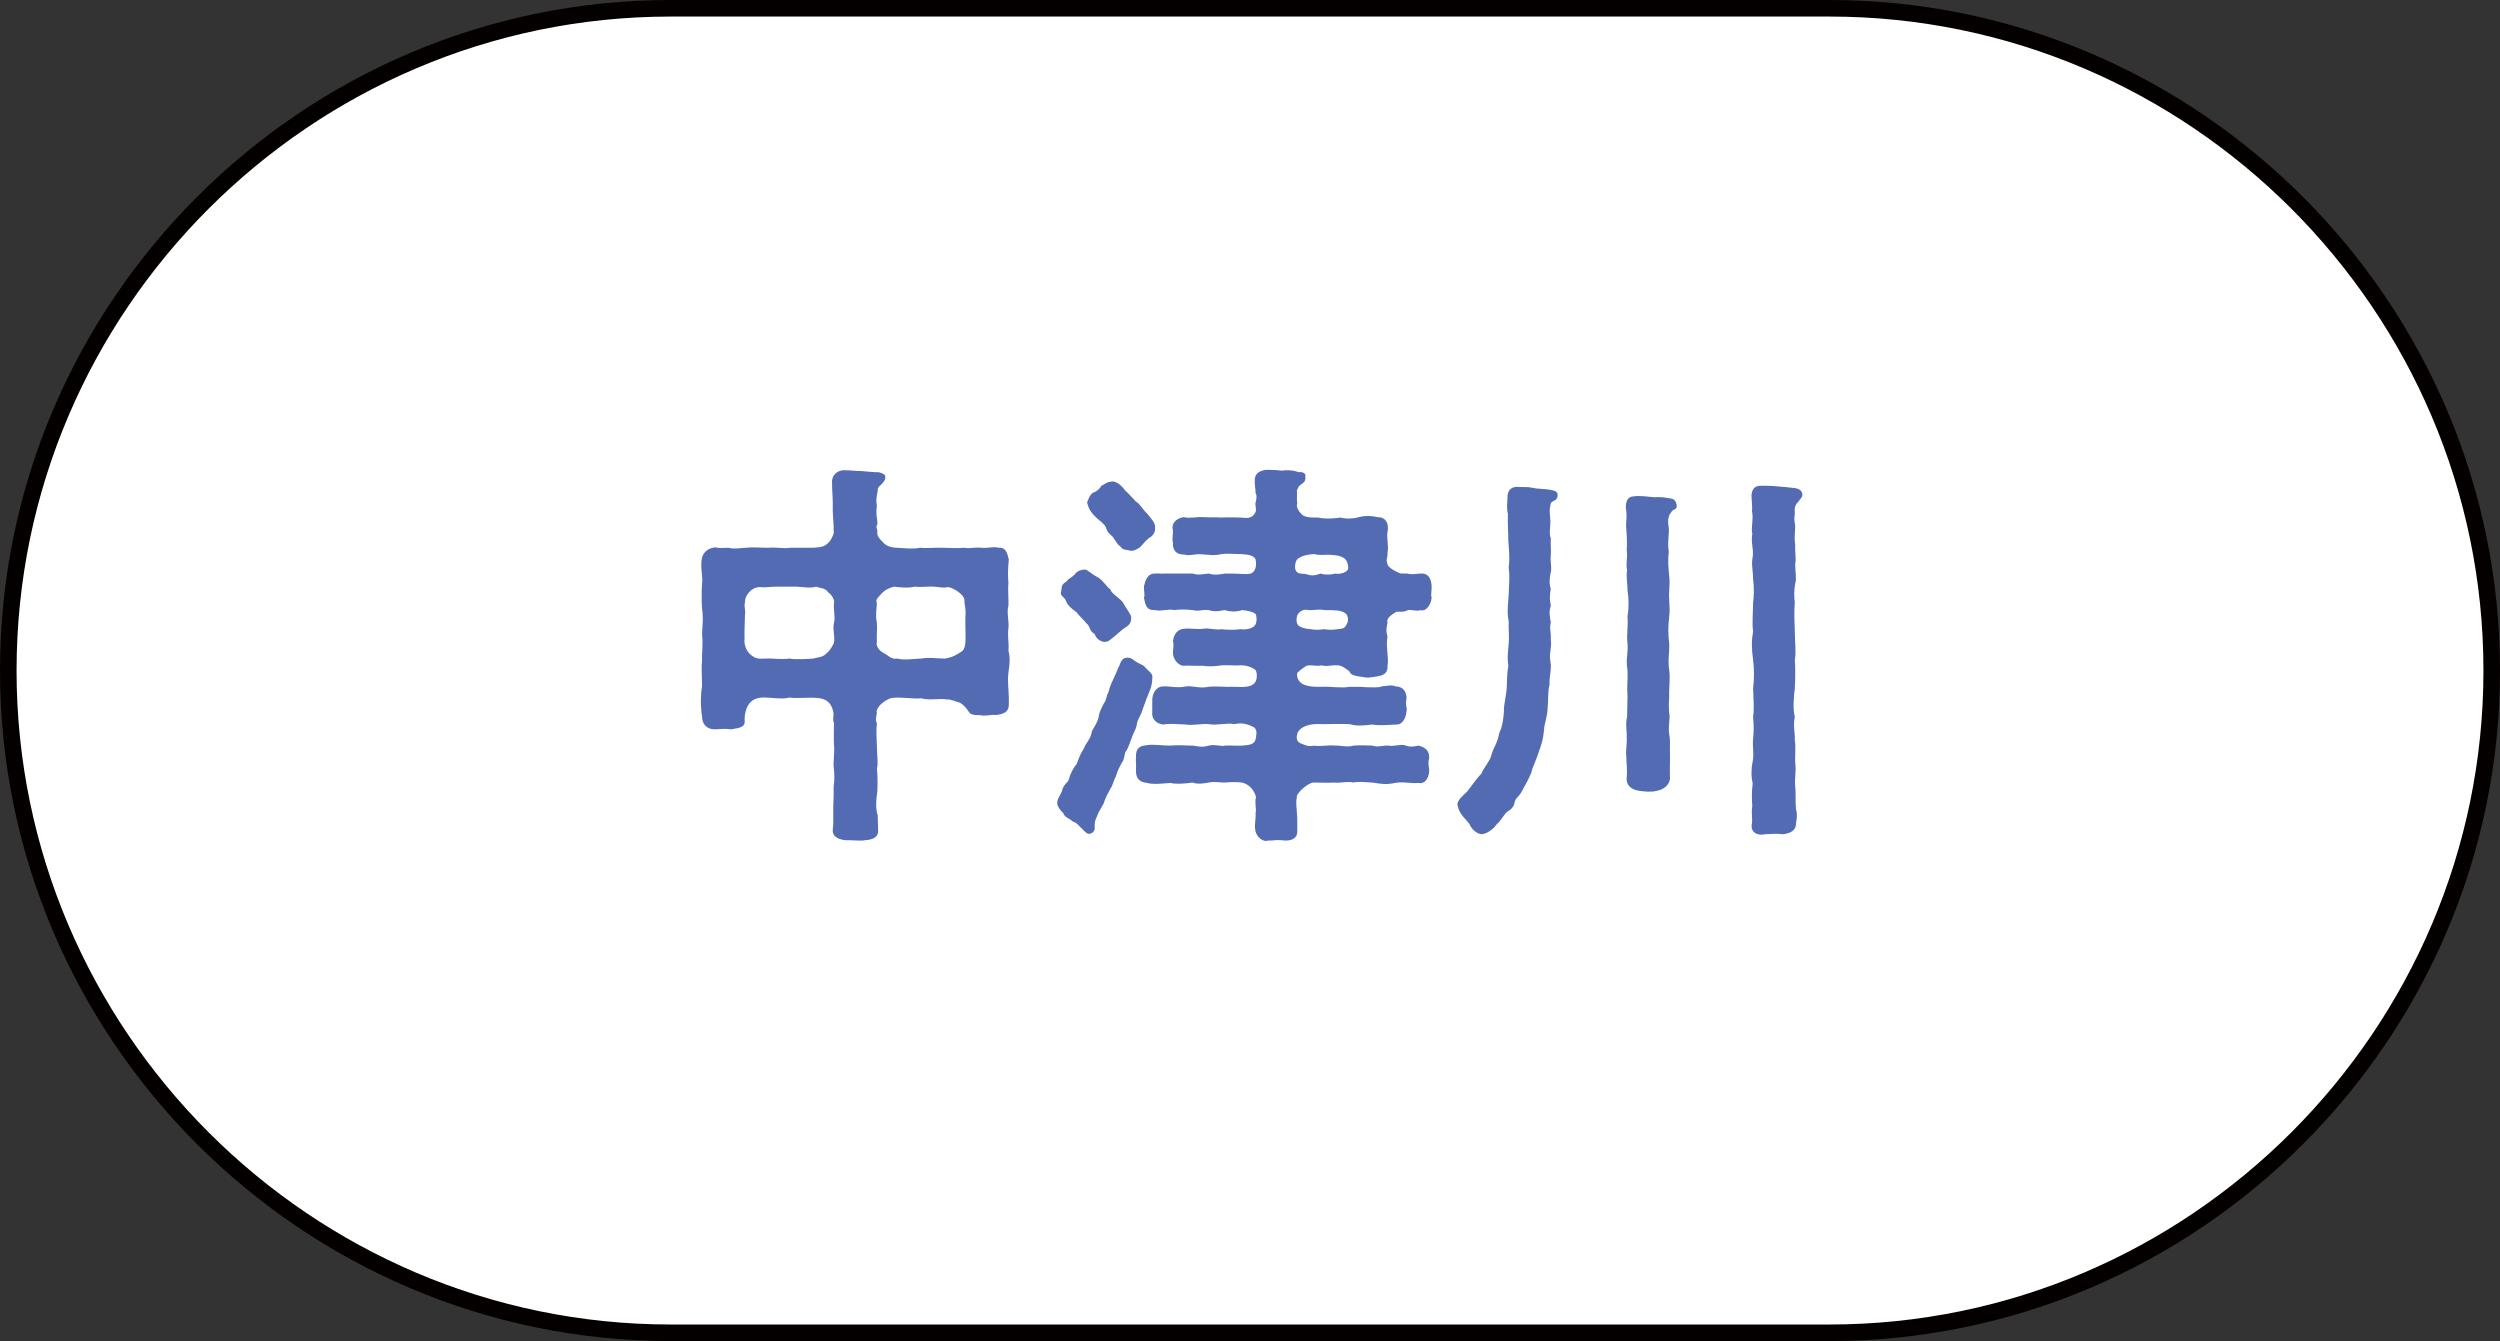
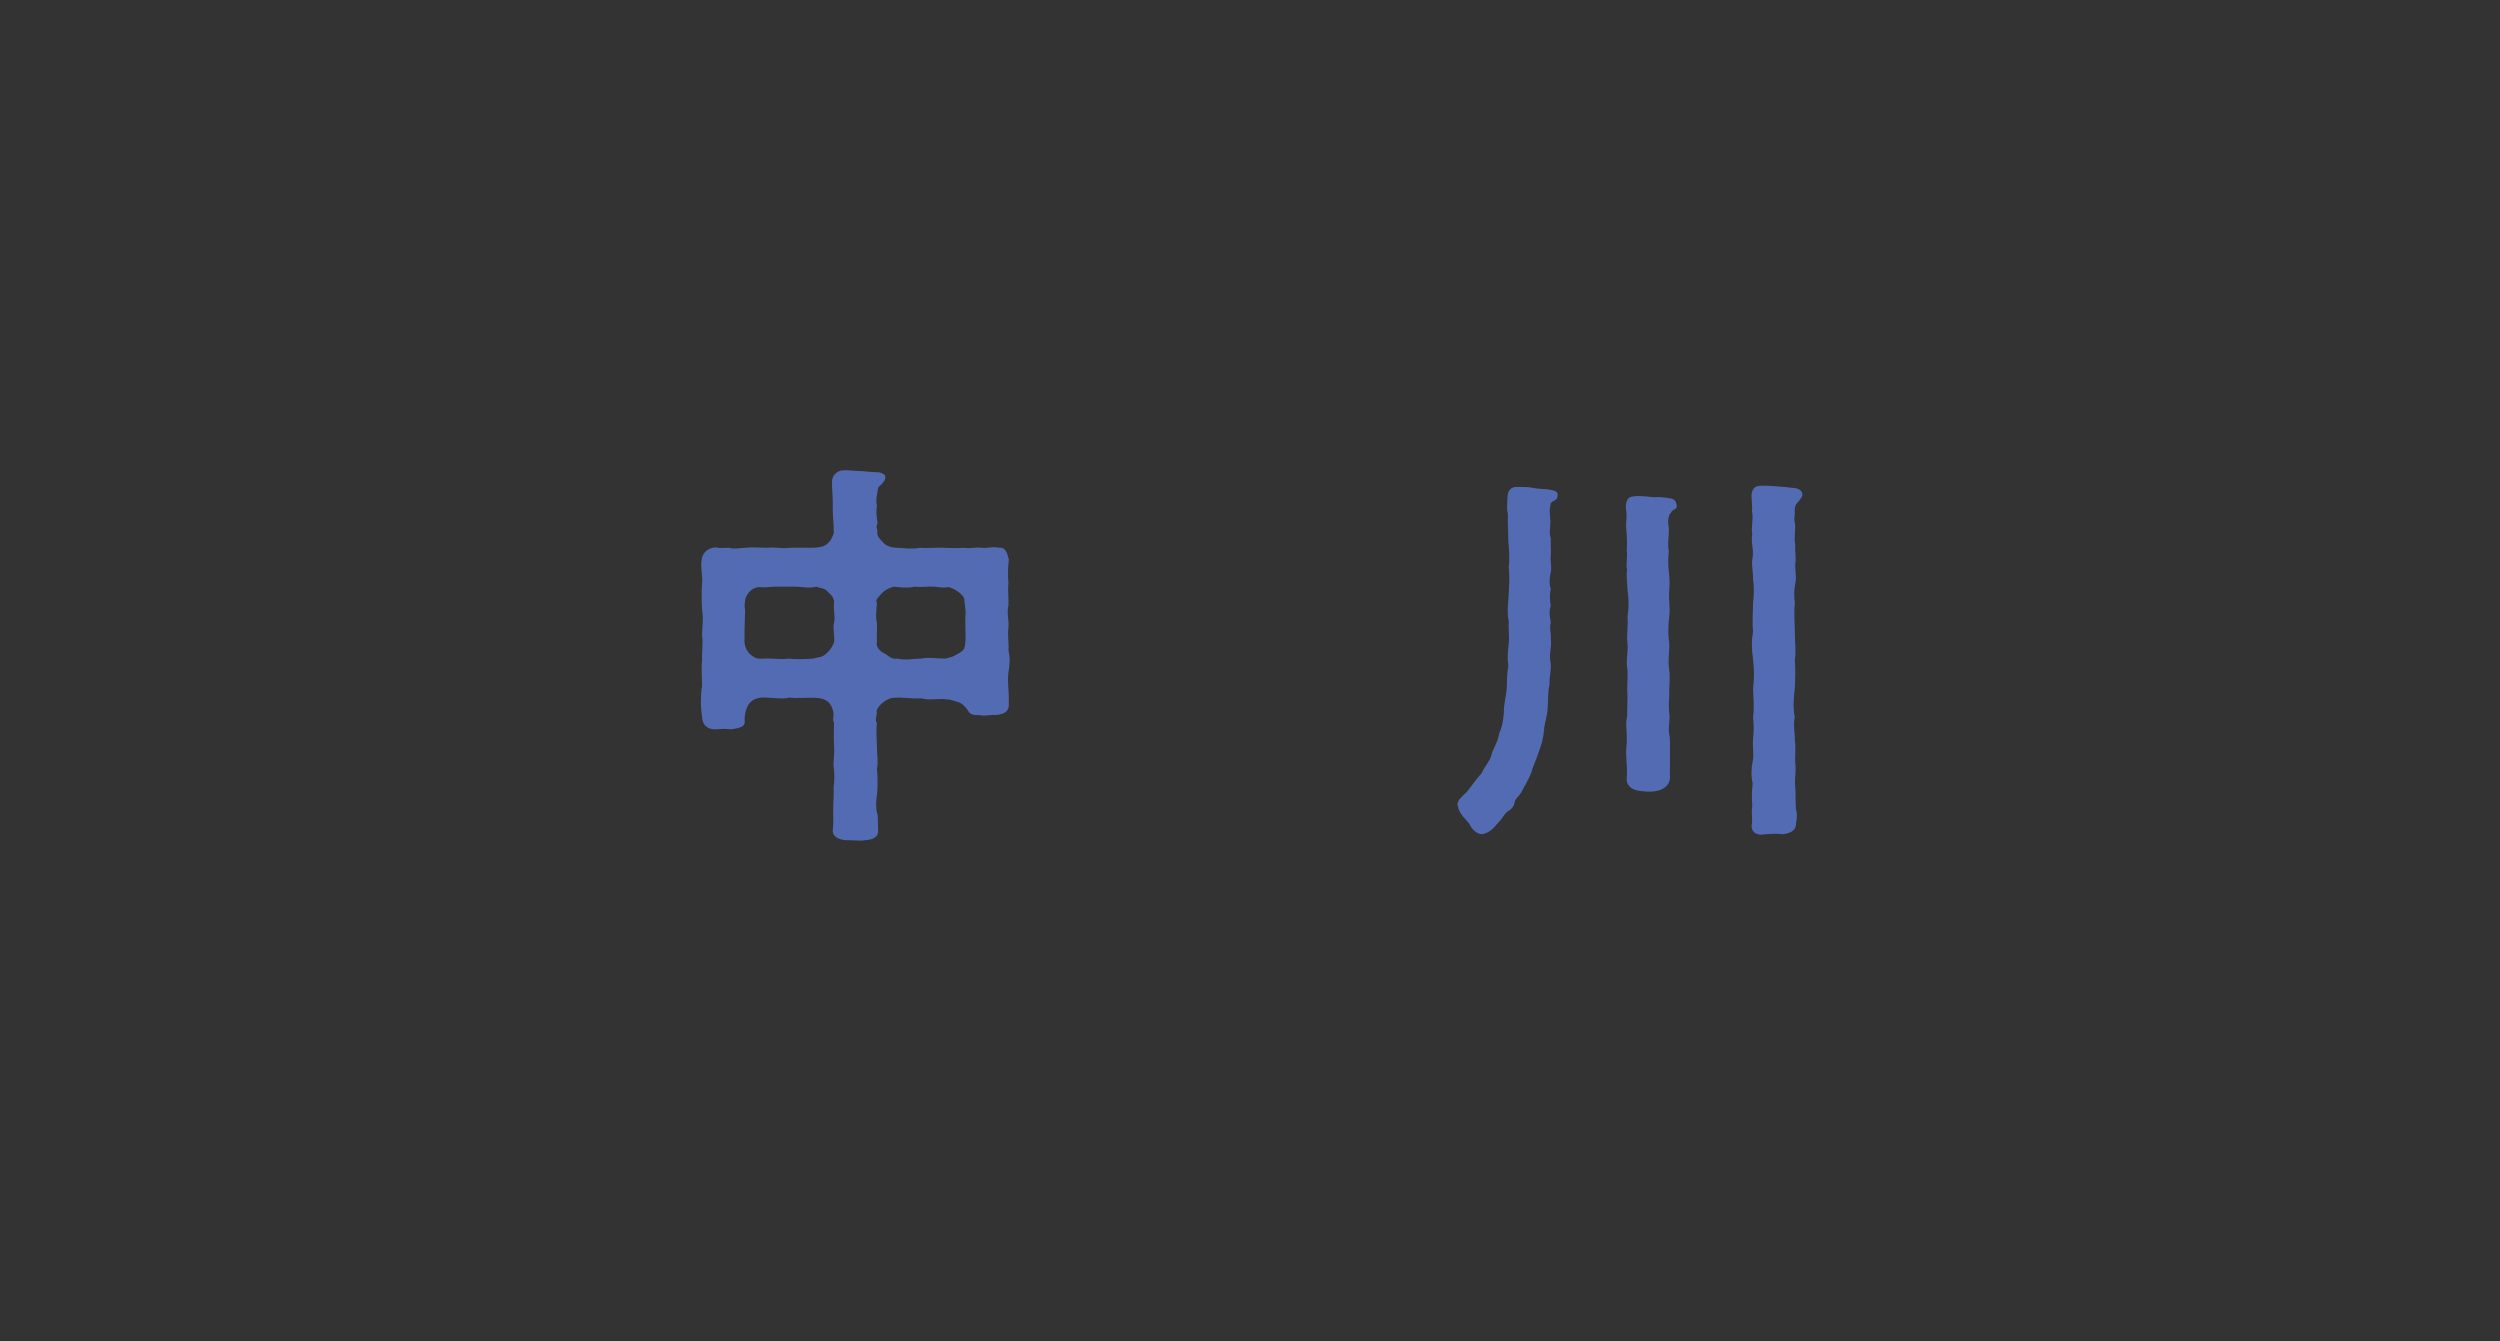
<svg xmlns="http://www.w3.org/2000/svg" version="1.1" id="レイヤー_1" x="0px" y="0px" viewBox="0 0 151 81" style="enable-background:new 0 0 151 81;" xml:space="preserve">
  <rect x="0" y="0" width="151" height="81" fill="#333333" stroke="none" />
  <g>
    <g>
-       <path style="fill:#FFFFFF;" d="M150.5,40.5c0,22-18,40-40,40h-70c-22,0-40-18-40-40c0-22,18-40,40-40h70    C132.5,0.5,150.5,18.5,150.5,40.5z" />
-       <path style="fill:none;stroke:#040000;stroke-miterlimit:10;" d="M150.5,40.5c0,22-18,40-40,40h-70c-22,0-40-18-40-40    c0-22,18-40,40-40h70C132.5,0.5,150.5,18.5,150.5,40.5z" />
-     </g>
+       </g>
    <g>
      <g>
        <path style="fill:#536BB2;" d="M60.933,42.155v0.408c0,0.408-0.264,0.576-0.792,0.625c-0.216-0.048-0.648,0.096-0.984,0     c-0.264,0.024-0.528-0.024-0.624-0.168c-0.168-0.264-0.336-0.456-0.552-0.576c-0.192-0.048-0.648-0.24-0.768-0.192     c-0.408-0.096-1.056,0.072-1.56-0.072c-0.576,0.048-1.152-0.096-1.776-0.024c-0.528,0.12-1.032,0.672-0.912,0.912     c-0.024,0.168-0.12,0.456,0,0.6c-0.048,0.408-0.024,0.888,0,1.368c0,0.6,0.096,1.056,0,1.392     c0.048,0.384,0.048,1.032,0.024,1.392c-0.072,0.48-0.12,1.008,0.024,1.416l0.024,0.864c0.048,0.528-0.408,0.624-0.792,0.648     c-0.072,0.024-0.168,0.024-0.24,0.024h-0.048c-0.24,0-0.48-0.024-0.696-0.024h-0.168c-0.36-0.024-0.84-0.168-0.792-0.648     c0.048-0.36,0.024-0.744,0.024-1.224c0-0.384,0.048-0.84,0.024-1.32c0.072-0.504,0.048-0.864,0-1.296     c-0.024-0.264,0.072-0.768,0.024-1.296c-0.024-0.312,0-0.96,0-1.296c-0.12-0.24,0.024-0.384-0.048-0.696     c-0.072-0.264-0.192-0.768-0.984-0.816c-0.408-0.048-1.248,0.048-1.656-0.024c-0.384,0.12-1.128,0-1.464,0     c-0.552-0.024-0.84,0.168-1.032,0.456c-0.12,0.192-0.216,0.552-0.216,0.84c0.072,0.48-0.216,0.528-0.816,0.624     c-0.336-0.048-0.552-0.024-0.984,0c-0.504,0-0.768-0.336-0.768-0.768c-0.048-0.288-0.072-0.624-0.072-0.984     c0-0.264,0.024-0.576,0.072-0.864c0-0.312-0.024-0.648-0.024-1.008c0-0.192,0-0.36,0.024-0.552c-0.024-0.48,0.072-0.936,0-1.536     c0-0.456,0.096-0.912,0-1.56c-0.024-0.264-0.024-0.504-0.024-0.768c0-0.24,0-0.504,0.024-0.768     c0.048-0.312-0.048-0.672-0.048-1.104c0-0.096,0-0.216,0.024-0.336c0.048-0.408,0.36-0.72,0.864-0.744     c0.216,0.072,0.456,0.024,0.768,0.024c0.312,0.096,0.576,0.024,1.032,0c0.48-0.048,0.792,0,1.344,0     c0.528-0.048,0.864,0.072,1.344,0h1.416c0.504-0.048,0.672-0.048,0.984-0.408c0.096-0.144,0.288-0.504,0.216-0.624     c0.024-0.432-0.072-0.912-0.048-1.536c0-0.576-0.048-0.84-0.048-1.464c0.024-0.384,0.336-0.625,0.672-0.648h0.144     c0.312,0,0.6,0.048,0.96,0.048c0.384,0.024,0.624,0.072,1.056,0.072c0.192,0.048,0.408,0.144,0.384,0.264     c0.024,0.24-0.12,0.312-0.216,0.456c-0.096,0.096-0.24,0.168-0.24,0.36s-0.144,0.504-0.048,0.96     c-0.096,0.504,0.072,0.984,0.024,1.104c-0.12,0.192,0.024,0.288,0,0.456c-0.024,0.24,0.096,0.384,0.408,0.696     c0.144,0.144,0.432,0.264,0.768,0.264c0.48,0.024,0.96,0.096,1.416,0c0.408,0.048,0.984-0.024,1.344,0     c0.384,0,0.816,0.048,1.344,0c0.264,0.072,0.624-0.048,1.008,0c0.384,0.048,0.696-0.096,1.032,0     c0.432-0.048,0.528,0.312,0.624,0.72c-0.048,0.432-0.072,0.888-0.024,1.44c-0.048,0.384,0.024,1.008,0,1.344     c-0.12,0.336,0.048,0.984,0,1.344c-0.072,0.528,0.048,0.912,0,1.344c0.048,0.192,0.072,0.384,0.072,0.576     c0,0.24-0.024,0.48-0.072,0.768C60.837,41.195,60.933,41.651,60.933,42.155z M50.373,36.418c0.048-0.12-0.072-0.456-0.36-0.648     c-0.168-0.288-0.576-0.24-0.696-0.336c-0.408,0.12-0.912,0-1.248,0h-1.176c-0.384,0-0.672,0.072-0.984,0.024     c-0.576,0-0.936,0.576-0.912,0.912c-0.072,0.288,0.048,0.456,0,0.744c0,0.264-0.048,1.176-0.024,1.44     c-0.048,0.312,0.072,0.744,0.36,0.984c0.36,0.312,0.576,0.24,0.888,0.24c0.504-0.024,0.912,0.072,1.464,0     c0.336,0.072,1.104,0.024,1.44,0c0.288-0.096,0.552-0.048,0.816-0.336c0.168-0.12,0.408-0.504,0.432-0.648     c0.072-0.312-0.096-0.816,0-1.176C50.469,37.306,50.325,36.826,50.373,36.418z M58.245,36.202c0-0.216-0.528-0.648-0.96-0.744     c-0.36,0.072-0.528,0-0.84-0.024c-0.408-0.024-0.768,0.048-1.2,0c-0.36,0.096-0.888,0.048-1.248,0     c-0.312,0.072-0.576,0.24-0.672,0.336c-0.264,0.288-0.48,0.456-0.36,0.648c-0.024,0.456-0.096,0.792,0,1.2     c0.024,0.312-0.024,0.768,0,1.176c-0.072,0.144,0.072,0.48,0.408,0.648c0.264,0.12,0.456,0.408,0.816,0.336     c0.48,0.12,1.08,0,1.464,0c0.456-0.096,0.912,0,1.44,0c0.36-0.096,0.384-0.048,0.888-0.36c0.24-0.144,0.36-0.264,0.336-1.104     c0-0.216-0.024-0.912,0-1.2C58.341,36.73,58.245,36.514,58.245,36.202z" />
-         <path style="fill:#536BB2;" d="M68.66,43.763c-0.024,0.264-0.264,0.624-0.288,0.768c-0.144,0.336-0.144,0.456-0.312,0.768     c-0.192,0.216-0.096,0.504-0.312,0.792c-0.12,0.24-0.24,0.408-0.336,0.768c-0.168,0.312-0.192,0.576-0.336,0.768     c-0.144,0.264-0.288,0.528-0.36,0.744c-0.048,0.24-0.36,0.6-0.456,0.936c-0.096,0.192-0.144,0.312-0.144,0.6     c0.048,0.264-0.12,0.432-0.312,0.456c-0.144,0.024-0.312-0.168-0.384-0.24c-0.264-0.24-0.336-0.408-0.624-0.504     c-0.24-0.216-0.48-0.24-0.576-0.504c-0.192-0.192-0.36-0.408-0.36-0.576v-0.072c0-0.24,0.144-0.336,0.288-0.696     c0.048-0.36,0.384-0.528,0.408-0.696c0.072-0.288,0.264-0.696,0.48-0.936c0.096-0.288,0.216-0.6,0.456-0.984     c0.048-0.216,0.408-0.528,0.456-0.984c0.12-0.24,0.384-0.576,0.432-0.984c0.024-0.192,0.216-0.552,0.288-0.696     c0.168-0.192,0.144-0.456,0.288-0.696c0.048-0.216,0.144-0.48,0.264-0.72c0.12-0.288,0.168-0.336,0.312-0.72     c0.144-0.192,0.144-0.696,0.648-0.624c0.216,0.024,0.24,0.12,0.48,0.264c0.288,0.168,0.408,0.168,0.504,0.312     c0.264,0.288,0.504,0.384,0.432,0.696c0,0.504-0.24,0.888-0.336,1.176l-0.288,0.792C68.876,43.283,68.708,43.427,68.66,43.763z      M64.1,35.698c0.024-0.336,0.048-0.408,0.312-0.576c0.192-0.24,0.312-0.216,0.528-0.456c0.048-0.096,0.24-0.24,0.552-0.264     c0.144-0.048,0.48,0.312,0.84,0.48c0.312,0.192,0.576,0.648,0.72,0.696c0.072,0.264,0.456,0.456,0.744,0.768     c0.24,0.432,0.528,0.768,0.528,0.936c0.024,0.408-0.24,0.552-0.36,0.624c-0.168,0.096-0.552,0.456-0.672,0.552     c-0.24,0.168-0.336,0.336-0.624,0.312c-0.264-0.048-0.456-0.216-0.552-0.48c-0.312-0.144-0.288-0.504-0.48-0.624     c-0.216-0.264-0.528-0.552-0.624-0.696c-0.264-0.192-0.528-0.384-0.648-0.72C64.292,36.058,63.98,35.986,64.1,35.698z      M65.66,30.346c0.096-0.192,0.096-0.36,0.336-0.576c0.12-0.024,0.408-0.192,0.528-0.432c0.24-0.096,0.288-0.216,0.552-0.24     c0.264-0.096,0.624,0.168,0.864,0.504c0.216,0.192,0.576,0.6,0.672,0.696c0.24,0.12,0.384,0.456,0.696,0.744     c0.216,0.288,0.504,0.552,0.456,0.84c0.048,0.264-0.192,0.552-0.384,0.624c-0.288,0.264-0.336,0.36-0.528,0.552     c-0.288,0.192-0.432,0.24-0.648,0.192c-0.168-0.072-0.36,0.024-0.552-0.264c-0.144-0.072-0.216-0.24-0.432-0.552     c-0.144-0.144-0.312-0.24-0.408-0.528c-0.048-0.24-0.456-0.48-0.696-0.744C65.78,30.826,65.732,30.61,65.66,30.346z      M83.805,37.594c-0.072,0.384-0.096,0.528,0,0.864c-0.12,0.6,0.096,1.248,0,1.752c0.048,0.576-0.456,0.624-0.792,0.672     c-0.36,0.048-0.408,0.072-0.768,0c-0.168-0.024-0.696-0.072-0.72-0.312c-0.096-0.072-0.48-0.432-0.816-0.384     c-0.312-0.024-0.528,0.096-0.888,0c-0.336,0.096-0.744-0.096-0.984,0.072c-0.24,0.168-0.336,0.24-0.432,0.336     c-0.12,0.048-0.072,0.432,0.12,0.6c0.168,0.192,0.552,0.312,1.32,0.288c0.648-0.024,1.128,0.096,1.68,0     c0.48,0.024,0.672-0.024,0.912,0.024c0.432,0,0.792,0.048,1.032-0.048c0.36-0.048,0.624-0.096,0.816,0     c0.48,0,0.672,0.336,0.672,0.744c-0.096,0.312,0.048,0.576,0,0.744c-0.048,0.552-0.336,0.864-0.672,0.816     c-0.432,0.024-1.032,0.072-1.392,0c-0.552,0.072-1.008,0.096-1.368-0.024c-0.504-0.024-1.2,0-1.656,0     c-0.336-0.024-0.696,0-0.96,0.096c-0.336,0.12-0.504,0.312-0.552,0.48c-0.048,0.192-0.096,0.48,0.24,0.6     c0.312,0.12,0.432,0.192,0.792,0.12c0.264,0.072,0.864-0.048,1.248,0c0.264-0.024,0.768,0.12,1.104,0     c0.336-0.024,0.744-0.024,1.152,0c0.336,0.12,0.648-0.024,0.96,0c0.336,0.072,0.696-0.096,0.984-0.024     c0.336,0.12,0.48,0.096,0.84,0.024c0.48,0.12,0.648,0.36,0.648,0.72c-0.072,0.312-0.048,0.432,0,0.744     c0,0.384-0.192,0.888-0.648,0.792c-0.504,0.048-0.912-0.096-1.416,0c-0.552,0.12-0.888,0.048-1.368-0.024     c-0.456-0.024-0.864-0.072-1.152,0c-0.288-0.096-0.84,0.048-1.176,0c-0.36,0.024-0.864,0-1.224,0     c-0.336,0-1.104,0.696-1.008,0.888c-0.072,0.288-0.024,0.552,0,0.96c0.024,0.216,0.024,0.504,0.024,0.984     c0.048,0.504-0.288,0.672-0.696,0.672h-0.096c-0.072-0.024-0.144-0.024-0.24-0.024c-0.216-0.024-0.432,0.024-0.624,0.024h-0.096     c-0.048,0-0.072,0.024-0.12,0.024c-0.336,0-0.648-0.36-0.672-0.696c-0.048-0.36,0.048-0.625,0.024-0.984     c0.072-0.24-0.072-0.6,0.024-0.96c-0.048-0.288-0.336-0.792-0.864-0.888c-0.24-0.048-0.816-0.024-1.008,0     c-0.288,0-0.672-0.072-0.984,0c-0.24,0.048-0.72,0.12-0.96,0c-0.36,0.048-0.936,0.12-1.368,0.024     c-0.576,0.048-1.032,0.096-1.392,0c-0.408-0.048-0.696-0.216-0.672-0.792c0.024-0.288-0.024-0.552,0-0.744     c-0.024-0.6,0.24-0.696,0.648-0.744c0.432-0.072,0.864,0.024,1.416,0.024c0.528-0.048,0.888,0,1.368,0     c0.36,0.048,0.552,0.12,0.96,0c0.384-0.096,0.744,0.072,0.984,0c0.192-0.024,0.816,0.024,1.032,0     c0.432-0.048,0.768-0.024,0.84-0.48c0-0.144,0.12-0.432-0.12-0.624c-0.408-0.216-0.72-0.288-1.2-0.192     c-0.408-0.096-1.056,0.096-1.536,0c-0.36-0.048-0.96,0.096-1.368,0.024c-0.552-0.024-1.008-0.072-1.392,0     c-0.504-0.072-0.696-0.432-0.648-0.768v-0.72c0-0.312,0.168-0.792,0.648-0.816c0.432-0.024,0.864,0.12,1.392,0     c0.456-0.048,0.792,0.144,1.368,0.024c0.408-0.048,0.984,0.024,1.56,0c0.6,0.024,1.104,0.048,1.296-0.36     c0.048-0.096,0.096-0.432-0.024-0.648c-0.168-0.168-0.624-0.312-0.912-0.288c-0.264,0.024-0.864-0.024-1.152,0     c-0.36,0.048-0.696,0.096-1.128,0.024c-0.384,0.024-0.84-0.024-1.128,0c-0.336,0.024-0.672-0.408-0.672-0.768     c0-0.168,0.072-0.552,0-0.72c0.072-0.48,0.312-0.72,0.672-0.744c0.408-0.048,0.696,0.048,1.152,0     c0.312-0.072,0.768,0.096,1.104,0.024c0.312,0.048,0.888,0.048,1.152,0c0.312,0.048,0.84-0.024,0.936-0.36     c0.048-0.144,0.048-0.312,0-0.528c-0.12-0.144-0.48-0.24-0.84-0.264c-0.312,0.12-0.792,0.096-1.032,0     c-0.336,0.048-0.624,0.12-0.984,0c-0.408-0.048-0.6,0.096-0.96,0c-0.456-0.048-0.84-0.048-1.128,0     c-0.288-0.096-0.816,0.096-1.152,0c-0.552,0.024-0.576-0.336-0.672-0.744c0.072-0.144,0-0.36,0-0.672     c0.072-0.36,0.216-0.816,0.696-0.792c0.216-0.024,0.264,0.024,0.528,0h1.728c0.312,0.12,0.672,0.024,0.96,0     c0.408,0.12,0.648,0.048,0.984,0c0.264,0,0.744,0,1.008,0.024c0.432,0.024,0.696,0.024,0.816-0.312     c0.048-0.12,0.096-0.36,0-0.624c-0.168-0.192-0.384-0.24-0.888-0.264c-0.432,0-0.72-0.048-1.152,0     c-0.456,0.12-0.816,0.024-1.104,0.024c-0.504-0.072-0.816,0.12-1.152,0c-0.408,0.024-0.72-0.216-0.672-0.744     c-0.072-0.192,0.024-0.504,0-0.72c-0.12-0.336,0.144-0.72,0.648-0.792c0.336,0.096,0.72-0.024,1.152,0     c0.48,0.024,0.72,0,1.128,0.024c0.408-0.024,0.72,0,1.128,0c0.384,0.024,0.72,0.12,0.936-0.336c0.072-0.216-0.048-0.384,0-0.576     c0.048-0.12,0.096-0.456,0-0.552c0-0.336-0.072-0.528-0.048-0.84c0.024-0.36,0.264-0.504,0.648-0.576h0.24     c0.312,0,0.528,0.024,0.744,0.048c0.144-0.024,0.264-0.024,0.36-0.024c0.264,0,0.456,0.048,0.672,0.12     c0.12-0.048,0.48,0.048,0.384,0.264c0.048,0.216-0.072,0.36-0.192,0.432c-0.288,0.192-0.216,0.264-0.312,0.384     c0.024,0.36-0.024,0.576,0.024,0.816c-0.096,0.144,0.072,0.456,0.264,0.648c0.24,0.216,0.6,0.192,0.984,0.192     c0.48,0.096,0.864,0.072,1.368,0c0.312,0.096,0.792,0.072,1.104-0.024c0.384-0.096,0.672-0.096,1.128,0     c0.504,0,0.648,0.36,0.624,0.744c-0.12,0.528,0.072,0.888-0.024,1.416c0.024,0.312-0.12,0.36,0,0.672     c0,0.216,0.624,0.528,0.816,0.576h0.408c0.168,0.072,0.456,0.024,0.768,0c0.552-0.048,0.672,0.456,0.672,0.792v0.096     c0,0.144-0.024,0.24-0.024,0.384c0,0.048,0,0.12,0.024,0.192c-0.024,0.36-0.312,0.864-0.672,0.744     c-0.216,0.096-0.528-0.048-0.768,0c-0.216,0.12-0.36,0.096-0.672,0.096C84.214,37.042,83.71,37.282,83.805,37.594z      M78.237,34.378c0.096,0.36,0.48,0.24,0.696,0.312c0.336,0.12,0.552,0.048,0.84-0.048c0.168,0.072,0.528,0.096,0.888,0     c0.216,0.072,0.816-0.072,0.768-0.36c-0.024-0.648-0.456-0.72-1.008-0.768c-0.312-0.024-0.744,0.048-1.032-0.048     c-0.528,0.024-0.816,0.144-1.008,0.288C78.237,33.874,78.189,34.234,78.237,34.378z M81.381,37.618     c0.096-0.216,0-0.504-0.12-0.576c-0.288-0.192-0.6-0.192-1.272-0.192c-0.336-0.072-0.72,0.024-0.888,0     c-0.288-0.048-0.456-0.024-0.648,0.168c-0.168,0.168-0.168,0.504-0.096,0.672c0.096,0.192,0.456,0.288,0.792,0.312     c0.408,0.072,0.6,0.024,0.84,0c0.288,0.048,0.48,0.048,0.816,0C81.117,37.954,81.213,38.002,81.381,37.618z" />
        <path style="fill:#536BB2;" d="M94.077,29.961c-0.048,0.384-0.432,0.216-0.432,0.576c-0.096,0.312,0,0.696,0,0.984     c0,0.336-0.096,0.72,0.024,0.984c-0.024,0.288,0.024,0.696,0,1.032c-0.048,0.36,0.072,0.72,0,1.008     c-0.096,0.432-0.096,0.744,0,1.032c-0.096,0.432-0.048,0.768,0,1.008c-0.12,0.36-0.072,0.6,0,1.008     c-0.096,0.36,0.024,0.6,0,1.008c0.072,0.552-0.12,0.84-0.024,1.368c0.096,0.36-0.096,1.032-0.048,1.368     c-0.12,0.384-0.072,1.032-0.12,1.392c0,0.528-0.216,1.032-0.216,1.344c-0.048,0.576-0.168,0.936-0.312,1.32     c-0.168,0.552-0.36,0.864-0.456,1.272c-0.168,0.432-0.456,0.888-0.624,1.224c-0.192,0.288-0.36,0.36-0.384,0.576     c-0.048,0.264-0.216,0.432-0.432,0.552c-0.24,0.192-0.288,0.432-0.672,0.792c-0.192,0.288-0.576,0.552-0.888,0.576     c-0.336-0.024-0.624-0.336-0.744-0.624c-0.192-0.264-0.624-0.6-0.696-1.08c-0.024-0.024-0.024-0.072-0.024-0.096     c0-0.264,0.336-0.528,0.6-0.792c0.216-0.264,0.528-0.744,0.84-1.056c0.216-0.48,0.552-0.792,0.624-1.176     c0.12-0.408,0.384-0.744,0.456-1.272c0.216-0.432,0.264-0.96,0.288-1.32c-0.024-0.336,0.144-1.008,0.168-1.368     c0.024-0.36,0-0.84,0.096-1.368c-0.072-0.552-0.024-0.792,0.024-1.368c0.048-0.36-0.024-0.936,0-1.344     c-0.12-0.528-0.024-1.128,0-1.632c0.024-0.576,0.072-1.08,0-1.608c0.072-0.528,0.024-1.032-0.024-1.632     c0-0.6-0.048-1.056-0.024-1.608c-0.096-0.336-0.024-0.696-0.024-1.032c0-0.36,0.216-0.624,0.6-0.6     c0.432,0.024,0.6-0.024,1.008,0.072c0.192,0.048,0.696,0.048,0.936,0.096C93.981,29.649,94.101,29.698,94.077,29.961z      M101.277,30.514c0.024,0.24-0.144,0.24-0.24,0.312c-0.12,0.096-0.048,0.096-0.192,0.24c-0.048,0.144-0.144,0.312-0.048,0.816     c0.024,0.408-0.096,0.936,0,1.44c-0.072,0.576-0.024,0.984,0.024,1.464c0.048,0.456,0,0.648,0,0.864     c-0.048,0.576,0.072,1.032,0,1.584c-0.072,0.552-0.072,1.128,0,1.632c0.024,0.48-0.096,1.056,0,1.608     c0.072,0.48-0.024,1.128,0,1.584c-0.024,0.384-0.048,0.72,0.024,1.224c-0.024,0.504-0.096,0.768,0,1.2     c0.048,0.384,0,0.768,0.024,1.224c0,0.528-0.024,0.888,0,1.248c0,0.456-0.384,0.744-0.816,0.816     c-0.384,0.096-0.792,0.024-1.008,0c-0.576-0.072-0.84-0.384-0.792-0.816c0.048-0.456-0.024-0.864-0.024-1.248     c-0.048-0.36,0.048-0.696,0.024-1.224c0.024-0.264-0.096-0.72,0.024-1.2l0.024-1.224c-0.048-0.576,0.024-0.936,0-1.584     c-0.12-0.648,0.048-0.984,0-1.608c-0.072-0.48,0.048-1.056,0-1.632c0.096-0.576,0.072-1.128,0-1.584     c0-0.432-0.096-0.816-0.024-1.224c-0.096-0.36,0.048-0.744-0.024-1.2c0.024-0.336,0.024-0.72-0.024-1.224     c-0.048-0.48,0.048-0.624,0-1.128c-0.072-0.36-0.024-0.864,0.408-0.888c0.432-0.072,0.912,0.024,1.272,0.048     c0.36-0.024,0.576,0,0.984,0.072C101.133,30.13,101.229,30.273,101.277,30.514z M108.862,29.89c0,0.168-0.144,0.24-0.216,0.384     c-0.312,0.288-0.24,0.528-0.24,0.768c-0.048,0.288-0.024,0.456,0.024,0.696c0,0.456-0.072,0.792,0,1.152     c-0.024,0.432,0.072,0.888,0,1.176c0,0.456,0.096,0.912,0,1.176c-0.072,0.36-0.072,0.816-0.024,1.152     c-0.048,0.528-0.024,1.128,0,1.729c0,0.696,0.096,1.272,0,1.728c0.048,0.48,0.024,1.248,0,1.728c-0.072,0.576-0.12,1.224,0,1.728     c-0.12,0.528,0.024,0.96,0,1.392c0.072,0.432,0,1.008,0.024,1.368c0.072,0.504-0.048,0.96,0,1.417     c0.048,0.408,0,1.008,0.048,1.392c0.072,0.24,0.072,0.48,0,0.864c0,0.456-0.384,0.6-0.792,0.648c-0.384-0.048-0.624-0.024-1.08,0     c-0.072,0.024-0.144,0.024-0.24,0.024c-0.36,0-0.648-0.24-0.552-0.672c0.048-0.264-0.048-0.6,0.024-1.056     c-0.024-0.336-0.048-0.816,0.024-1.368c-0.096-0.384-0.096-0.864,0-1.344c0.096-0.384-0.024-0.84,0.024-1.344     c0.048-0.504,0.048-0.768,0-1.32c0.072-0.528,0.024-1.104,0-1.728c0.072-0.648,0.072-1.128,0-1.728     c-0.096-0.672-0.096-1.176,0-1.728c-0.072-0.456,0-1.249,0-1.729c0.048-0.336,0.072-0.912,0-1.392     c0-0.552-0.12-0.912-0.024-1.368c0.072-0.48-0.12-0.864-0.024-1.392c-0.096-0.384,0.096-0.888-0.024-1.392     c0.048-0.192-0.024-0.624-0.024-0.936c0.024-0.36,0.192-0.576,0.552-0.576h0.336c0.312,0,0.528,0.024,0.792,0.048     c0.288,0.024,0.552,0.048,0.96,0.096c0.168,0.024,0.408,0.12,0.432,0.36V29.89z" />
      </g>
    </g>
  </g>
</svg>